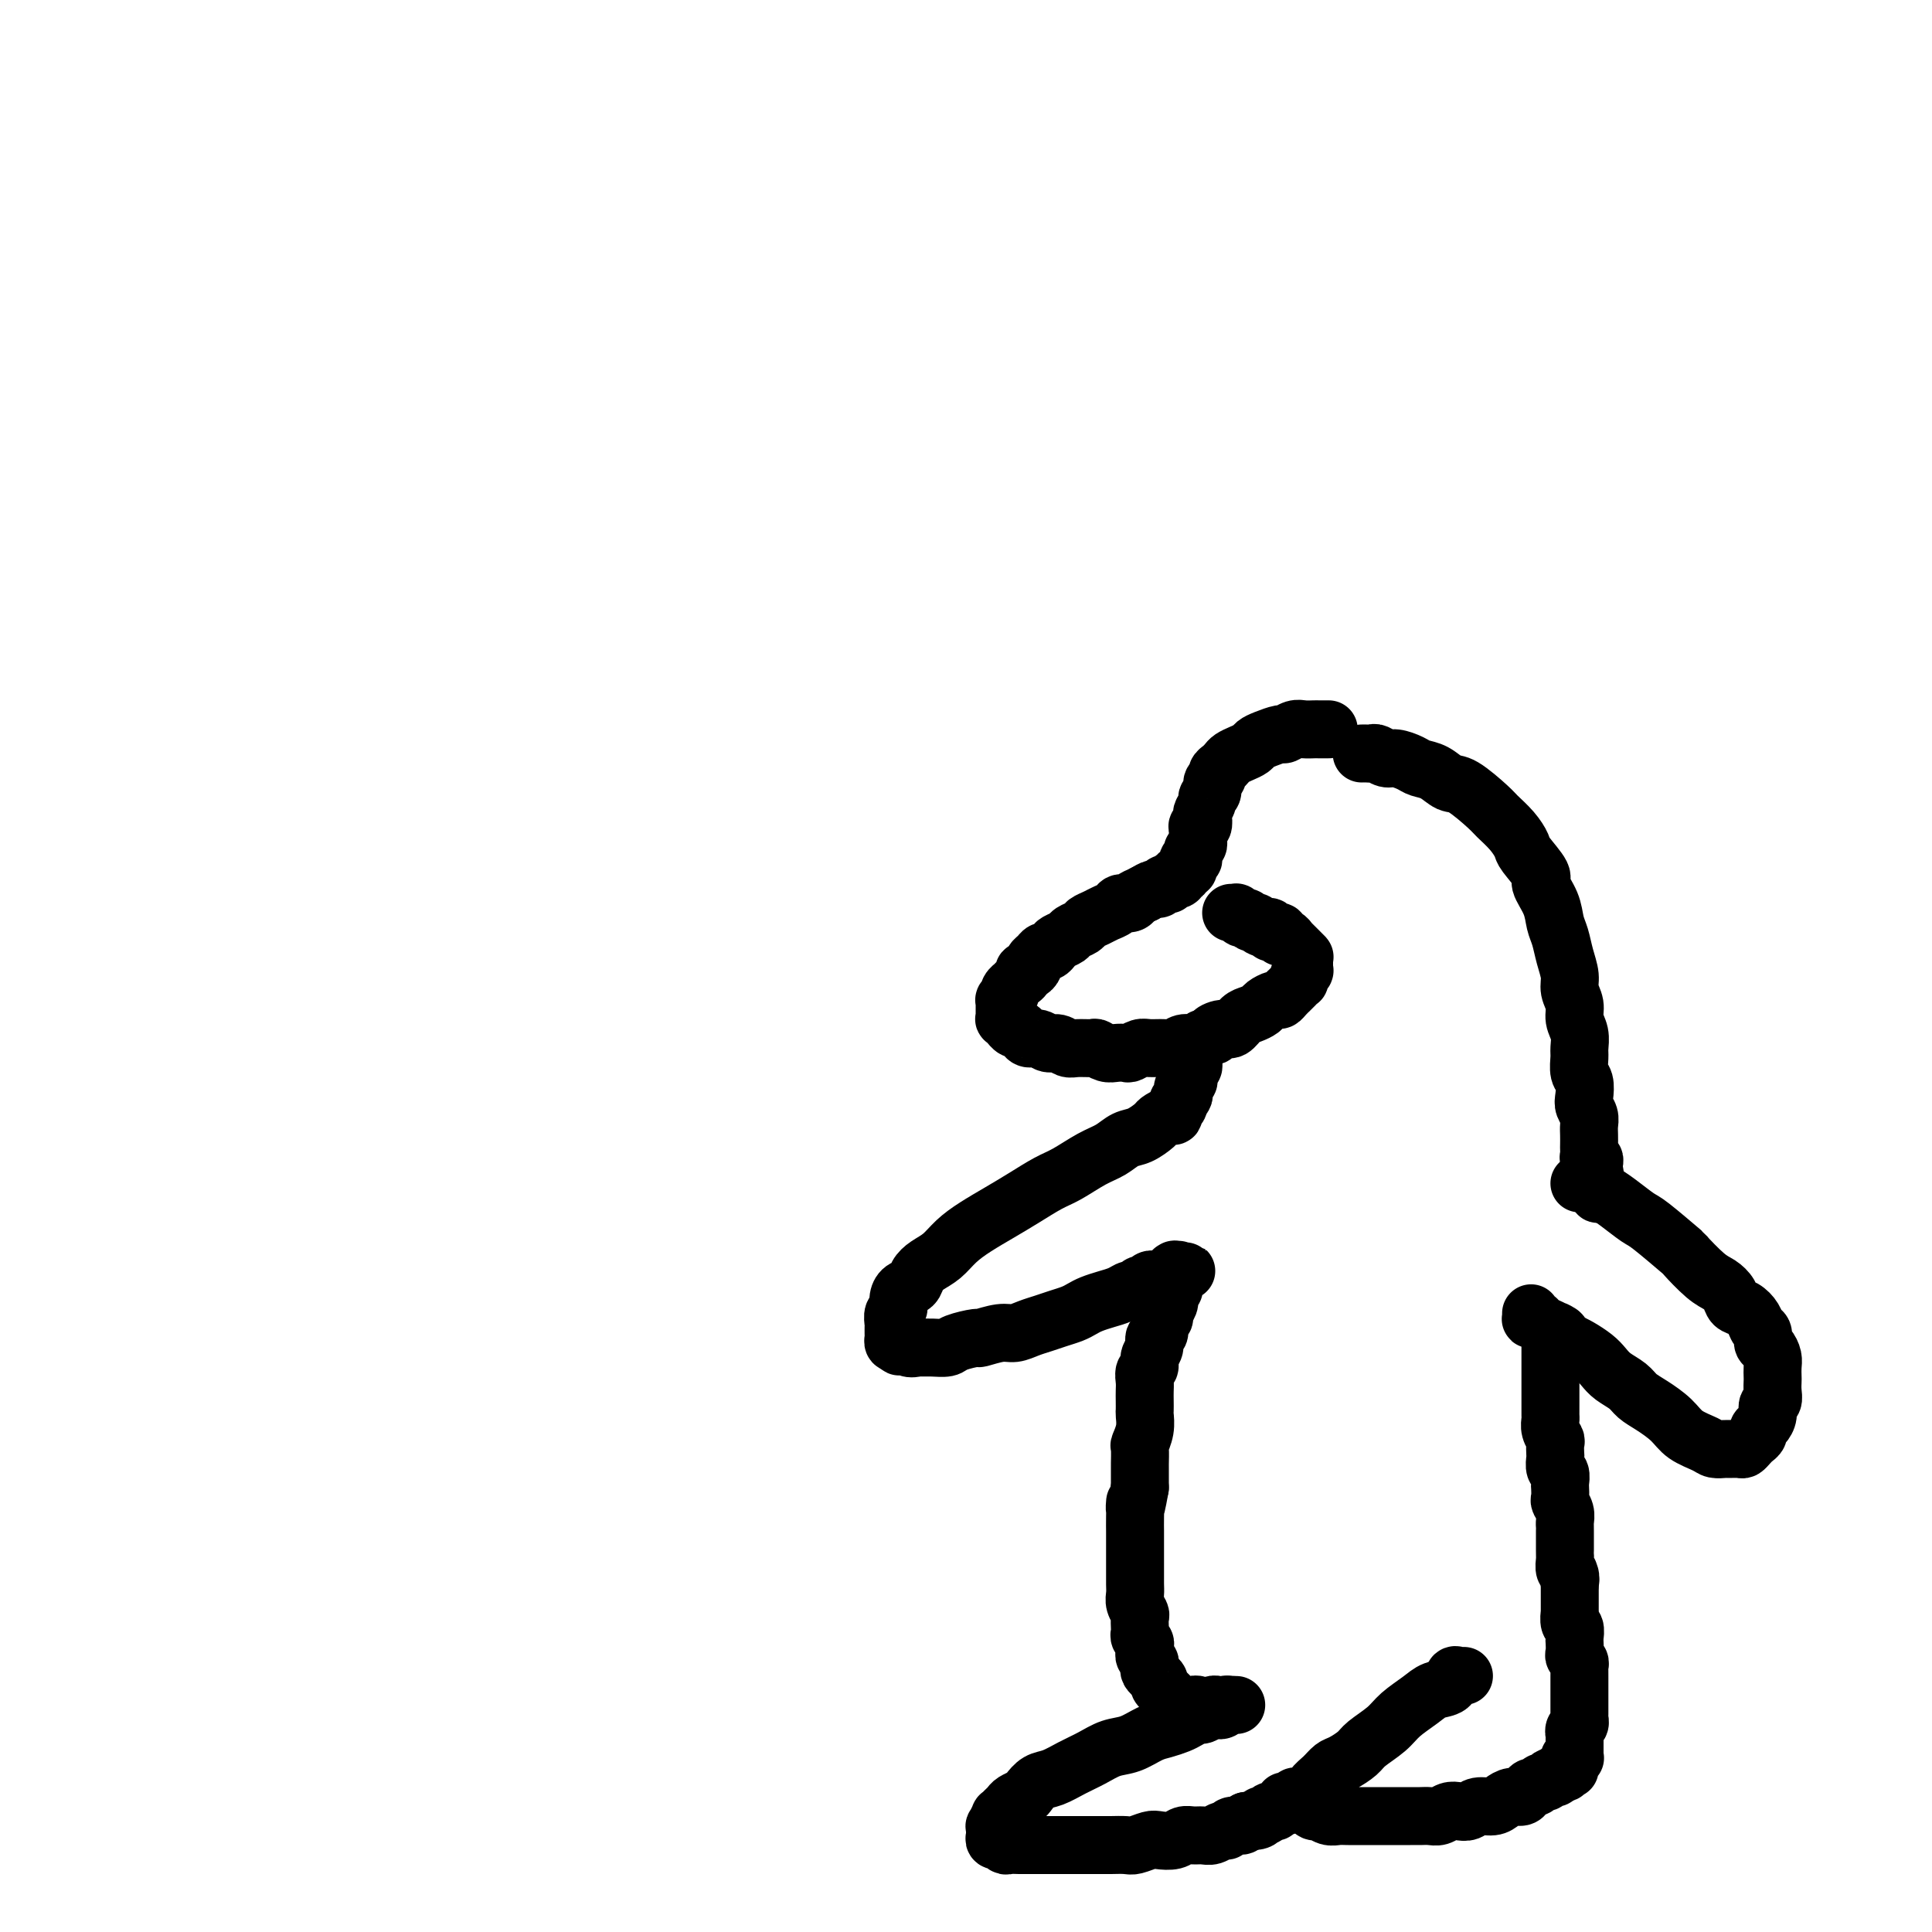
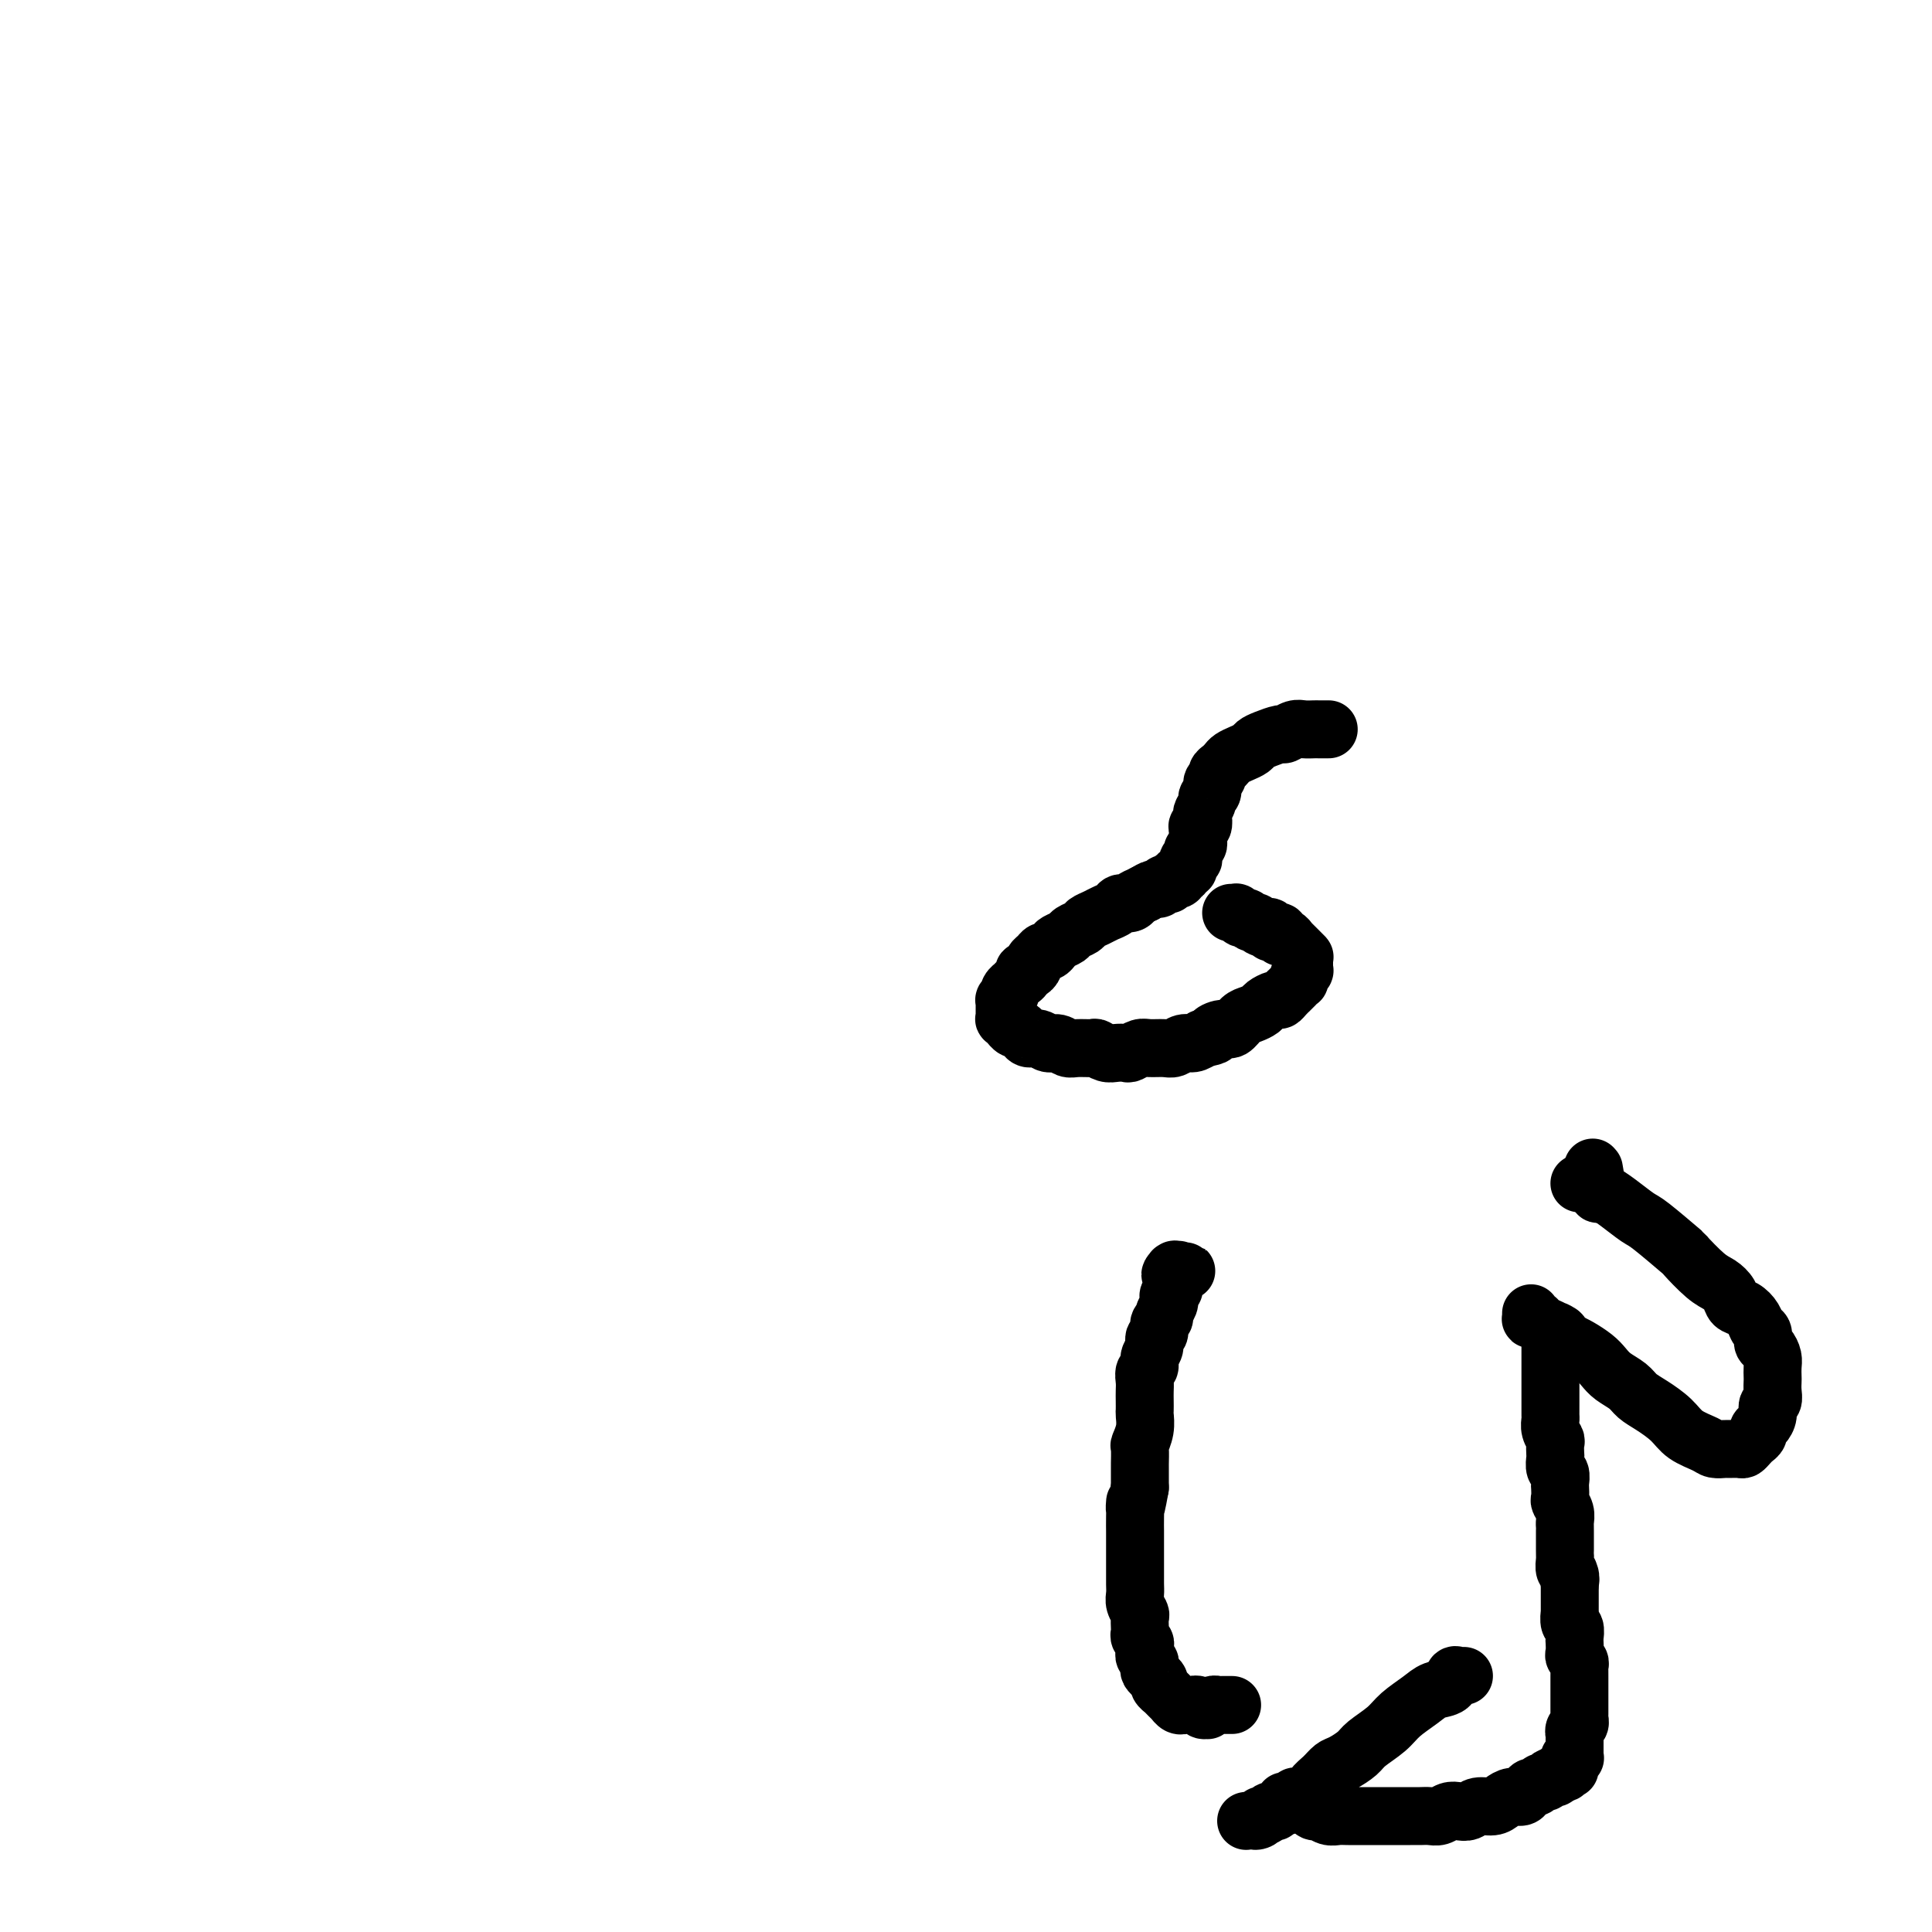
<svg xmlns="http://www.w3.org/2000/svg" viewBox="0 0 400 400" version="1.1">
  <g fill="none" stroke="#000000" stroke-width="12" stroke-linecap="round" stroke-linejoin="round">
    <path d="M275,151c0.088,0.000 0.175,0.000 0,0c-0.175,-0.000 -0.613,-0.001 -1,0c-0.387,0.001 -0.724,0.004 -1,0c-0.276,-0.004 -0.492,-0.016 -1,0c-0.508,0.016 -1.308,0.060 -2,0c-0.692,-0.060 -1.274,-0.223 -2,0c-0.726,0.223 -1.594,0.833 -2,1c-0.406,0.167 -0.349,-0.110 -1,0c-0.651,0.110 -2.009,0.607 -3,1c-0.991,0.393 -1.613,0.683 -2,1c-0.387,0.317 -0.537,0.662 -1,1c-0.463,0.338 -1.238,0.668 -2,1c-0.762,0.332 -1.509,0.667 -2,1c-0.491,0.333 -0.724,0.666 -1,1c-0.276,0.334 -0.595,0.671 -1,1c-0.405,0.329 -0.897,0.652 -1,1c-0.103,0.348 0.184,0.722 0,1c-0.184,0.278 -0.838,0.460 -1,1c-0.162,0.540 0.166,1.439 0,2c-0.166,0.561 -0.828,0.785 -1,1c-0.172,0.215 0.146,0.421 0,1c-0.146,0.579 -0.757,1.530 -1,2c-0.243,0.470 -0.118,0.458 0,1c0.118,0.542 0.229,1.636 0,2c-0.229,0.364 -0.797,-0.004 -1,0c-0.203,0.004 -0.040,0.378 0,1c0.040,0.622 -0.042,1.490 0,2c0.042,0.510 0.208,0.663 0,1c-0.208,0.337 -0.792,0.860 -1,1c-0.208,0.140 -0.042,-0.102 0,0c0.042,0.102 -0.042,0.548 0,1c0.042,0.452 0.208,0.910 0,1c-0.208,0.090 -0.792,-0.187 -1,0c-0.208,0.187 -0.041,0.839 0,1c0.041,0.161 -0.046,-0.168 0,0c0.046,0.168 0.224,0.833 0,1c-0.224,0.167 -0.849,-0.165 -1,0c-0.151,0.165 0.171,0.828 0,1c-0.171,0.172 -0.834,-0.146 -1,0c-0.166,0.146 0.167,0.757 0,1c-0.167,0.243 -0.832,0.116 -1,0c-0.168,-0.116 0.162,-0.223 0,0c-0.162,0.223 -0.816,0.777 -1,1c-0.184,0.223 0.103,0.115 0,0c-0.103,-0.115 -0.595,-0.237 -1,0c-0.405,0.237 -0.725,0.833 -1,1c-0.275,0.167 -0.507,-0.095 -1,0c-0.493,0.095 -1.246,0.548 -2,1" />
    <path d="M237,185c-1.815,0.936 -1.851,0.776 -2,1c-0.149,0.224 -0.410,0.834 -1,1c-0.590,0.166 -1.510,-0.110 -2,0c-0.490,0.110 -0.550,0.607 -1,1c-0.450,0.393 -1.290,0.683 -2,1c-0.710,0.317 -1.288,0.662 -2,1c-0.712,0.338 -1.556,0.668 -2,1c-0.444,0.332 -0.486,0.666 -1,1c-0.514,0.334 -1.500,0.668 -2,1c-0.500,0.332 -0.515,0.663 -1,1c-0.485,0.337 -1.439,0.682 -2,1c-0.561,0.318 -0.729,0.610 -1,1c-0.271,0.390 -0.646,0.878 -1,1c-0.354,0.122 -0.686,-0.121 -1,0c-0.314,0.121 -0.610,0.606 -1,1c-0.390,0.394 -0.874,0.697 -1,1c-0.126,0.303 0.107,0.606 0,1c-0.107,0.394 -0.555,0.880 -1,1c-0.445,0.120 -0.889,-0.126 -1,0c-0.111,0.126 0.110,0.625 0,1c-0.110,0.375 -0.552,0.626 -1,1c-0.448,0.374 -0.904,0.870 -1,1c-0.096,0.130 0.167,-0.105 0,0c-0.167,0.105 -0.763,0.549 -1,1c-0.237,0.451 -0.116,0.910 0,1c0.116,0.090 0.227,-0.187 0,0c-0.227,0.187 -0.793,0.839 -1,1c-0.207,0.161 -0.055,-0.168 0,0c0.055,0.168 0.015,0.834 0,1c-0.015,0.166 -0.004,-0.167 0,0c0.004,0.167 0.001,0.833 0,1c-0.001,0.167 -0.001,-0.167 0,0c0.001,0.167 0.004,0.833 0,1c-0.004,0.167 -0.016,-0.167 0,0c0.016,0.167 0.060,0.833 0,1c-0.060,0.167 -0.223,-0.166 0,0c0.223,0.166 0.834,0.832 1,1c0.166,0.168 -0.111,-0.161 0,0c0.111,0.161 0.610,0.813 1,1c0.390,0.187 0.671,-0.089 1,0c0.329,0.089 0.707,0.545 1,1c0.293,0.455 0.502,0.910 1,1c0.498,0.090 1.287,-0.186 2,0c0.713,0.186 1.351,0.835 2,1c0.649,0.165 1.311,-0.153 2,0c0.689,0.153 1.406,0.777 2,1c0.594,0.223 1.065,0.046 2,0c0.935,-0.046 2.335,0.040 3,0c0.665,-0.040 0.597,-0.206 1,0c0.403,0.206 1.277,0.783 2,1c0.723,0.217 1.295,0.072 2,0c0.705,-0.072 1.544,-0.072 2,0c0.456,0.072 0.531,0.217 1,0c0.469,-0.217 1.333,-0.794 2,-1c0.667,-0.206 1.137,-0.040 2,0c0.863,0.040 2.118,-0.044 3,0c0.882,0.044 1.391,0.218 2,0c0.609,-0.218 1.318,-0.828 2,-1c0.682,-0.172 1.338,0.094 2,0c0.662,-0.094 1.331,-0.547 2,-1" />
    <path d="M249,215c3.451,-0.622 2.079,-0.677 2,-1c-0.079,-0.323 1.135,-0.913 2,-1c0.865,-0.087 1.383,0.328 2,0c0.617,-0.328 1.335,-1.398 2,-2c0.665,-0.602 1.277,-0.735 2,-1c0.723,-0.265 1.555,-0.662 2,-1c0.445,-0.338 0.501,-0.616 1,-1c0.499,-0.384 1.439,-0.872 2,-1c0.561,-0.128 0.743,0.105 1,0c0.257,-0.105 0.590,-0.549 1,-1c0.410,-0.451 0.898,-0.910 1,-1c0.102,-0.090 -0.183,0.187 0,0c0.183,-0.187 0.834,-0.839 1,-1c0.166,-0.161 -0.153,0.168 0,0c0.153,-0.168 0.777,-0.834 1,-1c0.223,-0.166 0.046,0.167 0,0c-0.046,-0.167 0.040,-0.833 0,-1c-0.040,-0.167 -0.207,0.167 0,0c0.207,-0.167 0.788,-0.833 1,-1c0.212,-0.167 0.057,0.165 0,0c-0.057,-0.165 -0.015,-0.828 0,-1c0.015,-0.172 0.004,0.146 0,0c-0.004,-0.146 -0.001,-0.757 0,-1c0.001,-0.243 0.001,-0.117 0,0c-0.001,0.117 -0.004,0.224 0,0c0.004,-0.224 0.015,-0.778 0,-1c-0.015,-0.222 -0.055,-0.111 0,0c0.055,0.111 0.207,0.222 0,0c-0.207,-0.222 -0.772,-0.776 -1,-1c-0.228,-0.224 -0.118,-0.117 0,0c0.118,0.117 0.242,0.243 0,0c-0.242,-0.243 -0.852,-0.854 -1,-1c-0.148,-0.146 0.167,0.172 0,0c-0.167,-0.172 -0.814,-0.834 -1,-1c-0.186,-0.166 0.091,0.166 0,0c-0.091,-0.166 -0.550,-0.828 -1,-1c-0.450,-0.172 -0.890,0.146 -1,0c-0.110,-0.146 0.111,-0.757 0,-1c-0.111,-0.243 -0.554,-0.117 -1,0c-0.446,0.117 -0.894,0.224 -1,0c-0.106,-0.224 0.130,-0.778 0,-1c-0.130,-0.222 -0.626,-0.111 -1,0c-0.374,0.111 -0.626,0.222 -1,0c-0.374,-0.222 -0.870,-0.777 -1,-1c-0.130,-0.223 0.105,-0.112 0,0c-0.105,0.112 -0.549,0.227 -1,0c-0.451,-0.227 -0.910,-0.797 -1,-1c-0.090,-0.203 0.187,-0.040 0,0c-0.187,0.040 -0.838,-0.042 -1,0c-0.162,0.042 0.167,0.207 0,0c-0.167,-0.207 -0.829,-0.788 -1,-1c-0.171,-0.212 0.150,-0.057 0,0c-0.150,0.057 -0.772,0.015 -1,0c-0.228,-0.015 -0.061,-0.004 0,0c0.061,0.004 0.016,0.001 0,0c-0.016,-0.001 -0.005,-0.000 0,0c0.005,0.000 0.002,0.000 0,0" />
-     <path d="M282,156c0.023,-0.001 0.047,-0.001 0,0c-0.047,0.001 -0.164,0.004 0,0c0.164,-0.004 0.609,-0.016 1,0c0.391,0.016 0.728,0.060 1,0c0.272,-0.060 0.481,-0.223 1,0c0.519,0.223 1.349,0.832 2,1c0.651,0.168 1.122,-0.105 2,0c0.878,0.105 2.161,0.589 3,1c0.839,0.411 1.233,0.751 2,1c0.767,0.249 1.905,0.408 3,1c1.095,0.592 2.145,1.617 3,2c0.855,0.383 1.515,0.123 3,1c1.485,0.877 3.796,2.890 5,4c1.204,1.110 1.301,1.316 2,2c0.699,0.684 2.000,1.844 3,3c1.000,1.156 1.700,2.307 2,3c0.300,0.693 0.199,0.927 1,2c0.801,1.073 2.505,2.986 3,4c0.495,1.014 -0.218,1.131 0,2c0.218,0.869 1.369,2.490 2,4c0.631,1.510 0.742,2.907 1,4c0.258,1.093 0.662,1.881 1,3c0.338,1.119 0.611,2.568 1,4c0.389,1.432 0.893,2.848 1,4c0.107,1.152 -0.182,2.042 0,3c0.182,0.958 0.834,1.985 1,3c0.166,1.015 -0.153,2.019 0,3c0.153,0.981 0.777,1.938 1,3c0.223,1.062 0.046,2.228 0,3c-0.046,0.772 0.039,1.151 0,2c-0.039,0.849 -0.203,2.167 0,3c0.203,0.833 0.772,1.182 1,2c0.228,0.818 0.114,2.106 0,3c-0.114,0.894 -0.227,1.395 0,2c0.227,0.605 0.793,1.314 1,2c0.207,0.686 0.056,1.349 0,2c-0.056,0.651 -0.016,1.289 0,2c0.016,0.711 0.008,1.496 0,2c-0.008,0.504 -0.016,0.726 0,1c0.016,0.274 0.057,0.599 0,1c-0.057,0.401 -0.211,0.878 0,1c0.211,0.122 0.789,-0.112 1,0c0.211,0.112 0.057,0.569 0,1c-0.057,0.431 -0.016,0.838 0,1c0.016,0.162 0.008,0.081 0,0" />
    <path d="M330,242c1.702,9.680 0.456,3.379 0,1c-0.456,-2.379 -0.122,-0.834 0,0c0.122,0.834 0.033,0.959 0,1c-0.033,0.041 -0.009,-0.003 0,0c0.009,0.003 0.002,0.053 0,0c-0.002,-0.053 -0.001,-0.210 0,0c0.001,0.210 0.000,0.788 0,1c-0.000,0.212 -0.000,0.057 0,0c0.000,-0.057 0.000,-0.015 0,0c-0.000,0.015 -0.000,0.004 0,0c0.000,-0.004 0.000,-0.001 0,0c-0.000,0.001 -0.000,0.001 0,0" />
    <path d="M327,245c0.471,0.025 0.943,0.050 1,0c0.057,-0.050 -0.300,-0.174 0,0c0.300,0.174 1.259,0.648 2,1c0.741,0.352 1.265,0.582 2,1c0.735,0.418 1.682,1.022 3,2c1.318,0.978 3.007,2.328 4,3c0.993,0.672 1.291,0.666 3,2c1.709,1.334 4.829,4.009 6,5c1.171,0.991 0.393,0.297 1,1c0.607,0.703 2.599,2.804 4,4c1.401,1.196 2.210,1.489 3,2c0.790,0.511 1.559,1.240 2,2c0.441,0.760 0.553,1.550 1,2c0.447,0.450 1.229,0.558 2,1c0.771,0.442 1.530,1.217 2,2c0.470,0.783 0.652,1.575 1,2c0.348,0.425 0.864,0.484 1,1c0.136,0.516 -0.107,1.490 0,2c0.107,0.510 0.565,0.556 1,1c0.435,0.444 0.848,1.288 1,2c0.152,0.712 0.042,1.294 0,2c-0.042,0.706 -0.015,1.536 0,2c0.015,0.464 0.019,0.561 0,1c-0.019,0.439 -0.060,1.221 0,2c0.060,0.779 0.222,1.557 0,2c-0.222,0.443 -0.829,0.553 -1,1c-0.171,0.447 0.095,1.233 0,2c-0.095,0.767 -0.550,1.515 -1,2c-0.450,0.485 -0.894,0.708 -1,1c-0.106,0.292 0.127,0.653 0,1c-0.127,0.347 -0.616,0.682 -1,1c-0.384,0.318 -0.665,0.621 -1,1c-0.335,0.379 -0.723,0.834 -1,1c-0.277,0.166 -0.442,0.042 -1,0c-0.558,-0.042 -1.507,-0.002 -2,0c-0.493,0.002 -0.529,-0.032 -1,0c-0.471,0.032 -1.379,0.132 -2,0c-0.621,-0.132 -0.957,-0.497 -2,-1c-1.043,-0.503 -2.792,-1.146 -4,-2c-1.208,-0.854 -1.874,-1.919 -3,-3c-1.126,-1.081 -2.710,-2.176 -4,-3c-1.290,-0.824 -2.284,-1.375 -3,-2c-0.716,-0.625 -1.154,-1.323 -2,-2c-0.846,-0.677 -2.100,-1.333 -3,-2c-0.900,-0.667 -1.448,-1.344 -2,-2c-0.552,-0.656 -1.110,-1.292 -2,-2c-0.890,-0.708 -2.111,-1.488 -3,-2c-0.889,-0.512 -1.444,-0.756 -2,-1" />
    <path d="M325,278c-5.002,-3.808 -2.507,-2.327 -2,-2c0.507,0.327 -0.974,-0.500 -2,-1c-1.026,-0.500 -1.595,-0.674 -2,-1c-0.405,-0.326 -0.644,-0.805 -1,-1c-0.356,-0.195 -0.827,-0.105 -1,0c-0.173,0.105 -0.046,0.224 0,0c0.046,-0.224 0.012,-0.791 0,-1c-0.012,-0.209 -0.004,-0.060 0,0c0.004,0.060 0.002,0.030 0,0" />
-     <path d="M247,216c-0.000,0.447 -0.000,0.893 0,1c0.000,0.107 0.001,-0.126 0,0c-0.001,0.126 -0.004,0.611 0,1c0.004,0.389 0.015,0.682 0,1c-0.015,0.318 -0.056,0.663 0,1c0.056,0.337 0.207,0.668 0,1c-0.207,0.332 -0.774,0.666 -1,1c-0.226,0.334 -0.112,0.666 0,1c0.112,0.334 0.223,0.668 0,1c-0.223,0.332 -0.778,0.663 -1,1c-0.222,0.337 -0.111,0.682 0,1c0.111,0.318 0.222,0.611 0,1c-0.222,0.389 -0.778,0.874 -1,1c-0.222,0.126 -0.112,-0.106 0,0c0.112,0.106 0.224,0.549 0,1c-0.224,0.451 -0.785,0.909 -1,1c-0.215,0.091 -0.083,-0.184 0,0c0.083,0.184 0.119,0.827 0,1c-0.119,0.173 -0.391,-0.123 -1,0c-0.609,0.123 -1.555,0.666 -2,1c-0.445,0.334 -0.389,0.458 -1,1c-0.611,0.542 -1.889,1.500 -3,2c-1.111,0.500 -2.056,0.542 -3,1c-0.944,0.458 -1.886,1.333 -3,2c-1.114,0.667 -2.401,1.126 -4,2c-1.599,0.874 -3.512,2.162 -5,3c-1.488,0.838 -2.551,1.224 -4,2c-1.449,0.776 -3.283,1.941 -5,3c-1.717,1.059 -3.317,2.013 -5,3c-1.683,0.987 -3.449,2.007 -5,3c-1.551,0.993 -2.887,1.958 -4,3c-1.113,1.042 -2.003,2.162 -3,3c-0.997,0.838 -2.099,1.393 -3,2c-0.901,0.607 -1.599,1.266 -2,2c-0.401,0.734 -0.503,1.544 -1,2c-0.497,0.456 -1.387,0.560 -2,1c-0.613,0.440 -0.949,1.218 -1,2c-0.051,0.782 0.182,1.568 0,2c-0.182,0.432 -0.781,0.511 -1,1c-0.219,0.489 -0.058,1.388 0,2c0.058,0.612 0.015,0.938 0,1c-0.015,0.062 -0.001,-0.141 0,0c0.001,0.141 -0.010,0.625 0,1c0.010,0.375 0.041,0.639 0,1c-0.041,0.361 -0.155,0.817 0,1c0.155,0.183 0.577,0.091 1,0" />
-     <path d="M186,278c0.041,1.641 0.643,0.243 1,0c0.357,-0.243 0.470,0.668 1,1c0.530,0.332 1.476,0.086 2,0c0.524,-0.086 0.625,-0.013 1,0c0.375,0.013 1.025,-0.034 2,0c0.975,0.034 2.274,0.149 3,0c0.726,-0.149 0.879,-0.561 2,-1c1.121,-0.439 3.209,-0.905 4,-1c0.791,-0.095 0.284,0.182 1,0c0.716,-0.182 2.656,-0.822 4,-1c1.344,-0.178 2.093,0.107 3,0c0.907,-0.107 1.972,-0.606 3,-1c1.028,-0.394 2.018,-0.683 3,-1c0.982,-0.317 1.957,-0.662 3,-1c1.043,-0.338 2.156,-0.668 3,-1c0.844,-0.332 1.420,-0.668 2,-1c0.580,-0.332 1.164,-0.662 2,-1c0.836,-0.338 1.926,-0.683 3,-1c1.074,-0.317 2.133,-0.606 3,-1c0.867,-0.394 1.541,-0.894 2,-1c0.459,-0.106 0.701,0.182 1,0c0.299,-0.182 0.653,-0.833 1,-1c0.347,-0.167 0.685,0.151 1,0c0.315,-0.151 0.606,-0.773 1,-1c0.394,-0.227 0.890,-0.061 1,0c0.110,0.061 -0.168,0.016 0,0c0.168,-0.016 0.781,-0.004 1,0c0.219,0.004 0.045,0.001 0,0c-0.045,-0.001 0.041,-0.000 0,0c-0.041,0.000 -0.207,0.000 0,0c0.207,-0.000 0.788,-0.000 1,0c0.212,0.000 0.056,0.000 0,0c-0.056,-0.000 -0.011,-0.000 0,0c0.011,0.000 -0.011,-0.000 0,0c0.011,0.000 0.056,0.000 0,0c-0.056,-0.000 -0.211,-0.000 0,0c0.211,0.000 0.789,0.000 1,0c0.211,-0.000 0.057,-0.000 0,0c-0.057,0.000 -0.015,0.001 0,0c0.015,-0.001 0.004,-0.004 0,0c-0.004,0.004 -0.001,0.015 0,0c0.001,-0.015 0.000,-0.057 0,0c-0.000,0.057 -0.000,0.211 0,0c0.000,-0.211 0.000,-0.789 0,-1c-0.000,-0.211 -0.000,-0.057 0,0c0.000,0.057 0.000,0.015 0,0c-0.000,-0.015 -0.000,-0.004 0,0c0.000,0.004 0.000,0.001 0,0c-0.000,-0.001 -0.001,-0.000 0,0c0.001,0.000 0.004,0.000 0,0c-0.004,-0.000 -0.015,-0.000 0,0c0.015,0.000 0.057,0.000 0,0c-0.057,-0.000 -0.211,-0.000 0,0c0.211,0.000 0.788,0.000 1,0c0.212,-0.000 0.061,-0.000 0,0c-0.061,0.000 -0.030,0.000 0,0" />
    <path d="M243,264c5.105,-1.796 1.368,-0.285 0,0c-1.368,0.285 -0.367,-0.656 0,-1c0.367,-0.344 0.099,-0.092 0,0c-0.099,0.092 -0.027,0.025 0,0c0.027,-0.025 0.011,-0.007 0,0c-0.011,0.007 -0.017,0.002 0,0c0.017,-0.002 0.057,-0.002 0,0c-0.057,0.002 -0.212,0.004 0,0c0.212,-0.004 0.790,-0.015 1,0c0.210,0.015 0.053,0.057 0,0c-0.053,-0.057 0.000,-0.211 0,0c-0.000,0.211 -0.053,0.788 0,1c0.053,0.212 0.210,0.061 0,0c-0.210,-0.061 -0.788,-0.030 -1,0c-0.212,0.030 -0.057,0.060 0,0c0.057,-0.060 0.015,-0.208 0,0c-0.015,0.208 -0.004,0.773 0,1c0.004,0.227 0.002,0.116 0,0c-0.002,-0.116 -0.004,-0.239 0,0c0.004,0.239 0.015,0.838 0,1c-0.015,0.162 -0.057,-0.115 0,0c0.057,0.115 0.213,0.621 0,1c-0.213,0.379 -0.793,0.630 -1,1c-0.207,0.370 -0.040,0.859 0,1c0.040,0.141 -0.046,-0.065 0,0c0.046,0.065 0.224,0.403 0,1c-0.224,0.597 -0.849,1.455 -1,2c-0.151,0.545 0.171,0.779 0,1c-0.171,0.221 -0.834,0.429 -1,1c-0.166,0.571 0.167,1.505 0,2c-0.167,0.495 -0.833,0.552 -1,1c-0.167,0.448 0.166,1.289 0,2c-0.166,0.711 -0.829,1.293 -1,2c-0.171,0.707 0.150,1.540 0,2c-0.150,0.460 -0.772,0.547 -1,1c-0.228,0.453 -0.061,1.272 0,2c0.061,0.728 0.017,1.366 0,2c-0.017,0.634 -0.008,1.263 0,2c0.008,0.737 0.016,1.582 0,2c-0.016,0.418 -0.057,0.410 0,1c0.057,0.590 0.211,1.777 0,3c-0.211,1.223 -0.789,2.482 -1,3c-0.211,0.518 -0.057,0.293 0,1c0.057,0.707 0.015,2.344 0,3c-0.015,0.656 -0.004,0.330 0,1c0.004,0.670 0.002,2.335 0,4" />
    <path d="M236,308c-1.309,7.347 -1.083,3.716 -1,3c0.083,-0.716 0.022,1.485 0,3c-0.022,1.515 -0.006,2.345 0,3c0.006,0.655 0.002,1.134 0,2c-0.002,0.866 -0.000,2.119 0,3c0.000,0.881 -0.001,1.391 0,2c0.001,0.609 0.004,1.319 0,2c-0.004,0.681 -0.015,1.333 0,2c0.015,0.667 0.057,1.348 0,2c-0.057,0.652 -0.211,1.274 0,2c0.211,0.726 0.788,1.557 1,2c0.212,0.443 0.061,0.500 0,1c-0.061,0.500 -0.030,1.443 0,2c0.030,0.557 0.061,0.726 0,1c-0.061,0.274 -0.213,0.651 0,1c0.213,0.349 0.793,0.671 1,1c0.207,0.329 0.042,0.666 0,1c-0.042,0.334 0.041,0.667 0,1c-0.041,0.333 -0.204,0.667 0,1c0.204,0.333 0.777,0.667 1,1c0.223,0.333 0.097,0.666 0,1c-0.097,0.334 -0.166,0.668 0,1c0.166,0.332 0.565,0.663 1,1c0.435,0.337 0.904,0.682 1,1c0.096,0.318 -0.180,0.611 0,1c0.180,0.389 0.818,0.874 1,1c0.182,0.126 -0.092,-0.106 0,0c0.092,0.106 0.550,0.550 1,1c0.450,0.450 0.890,0.905 1,1c0.110,0.095 -0.111,-0.171 0,0c0.111,0.171 0.556,0.778 1,1c0.444,0.222 0.889,0.060 1,0c0.111,-0.060 -0.111,-0.017 0,0c0.111,0.017 0.554,0.008 1,0c0.446,-0.008 0.894,-0.017 1,0c0.106,0.017 -0.130,0.058 0,0c0.130,-0.058 0.626,-0.215 1,0c0.374,0.215 0.626,0.804 1,1c0.374,0.196 0.870,-0.000 1,0c0.130,0.000 -0.105,0.196 0,0c0.105,-0.196 0.549,-0.785 1,-1c0.451,-0.215 0.909,-0.058 1,0c0.091,0.058 -0.186,0.015 0,0c0.186,-0.015 0.835,-0.004 1,0c0.165,0.004 -0.153,0.001 0,0c0.153,-0.001 0.777,-0.000 1,0c0.223,0.000 0.046,0.000 0,0c-0.046,-0.000 0.040,-0.000 0,0c-0.040,0.000 -0.207,0.000 0,0c0.207,-0.000 0.788,-0.000 1,0c0.212,0.000 0.057,0.000 0,0c-0.057,-0.000 -0.015,-0.000 0,0c0.015,0.000 0.004,0.000 0,0c-0.004,-0.000 -0.001,-0.000 0,0c0.001,0.000 0.000,0.000 0,0c-0.000,-0.000 -0.000,-0.000 0,0" />
-     <path d="M255,353c1.762,0.001 0.665,0.004 0,0c-0.665,-0.004 -0.900,-0.015 -1,0c-0.100,0.015 -0.065,0.057 0,0c0.065,-0.057 0.159,-0.212 0,0c-0.159,0.212 -0.571,0.793 -1,1c-0.429,0.207 -0.873,0.041 -1,0c-0.127,-0.041 0.065,0.045 0,0c-0.065,-0.045 -0.387,-0.219 -1,0c-0.613,0.219 -1.518,0.833 -2,1c-0.482,0.167 -0.540,-0.111 -1,0c-0.460,0.111 -1.322,0.611 -2,1c-0.678,0.389 -1.170,0.667 -2,1c-0.830,0.333 -1.996,0.722 -3,1c-1.004,0.278 -1.846,0.444 -3,1c-1.154,0.556 -2.619,1.501 -4,2c-1.381,0.499 -2.677,0.552 -4,1c-1.323,0.448 -2.673,1.290 -4,2c-1.327,0.710 -2.631,1.290 -4,2c-1.369,0.710 -2.804,1.552 -4,2c-1.196,0.448 -2.152,0.501 -3,1c-0.848,0.499 -1.589,1.443 -2,2c-0.411,0.557 -0.492,0.728 -1,1c-0.508,0.272 -1.441,0.645 -2,1c-0.559,0.355 -0.742,0.691 -1,1c-0.258,0.309 -0.591,0.589 -1,1c-0.409,0.411 -0.894,0.951 -1,1c-0.106,0.049 0.168,-0.394 0,0c-0.168,0.394 -0.777,1.625 -1,2c-0.223,0.375 -0.061,-0.106 0,0c0.061,0.106 0.020,0.799 0,1c-0.020,0.201 -0.020,-0.091 0,0c0.020,0.091 0.061,0.564 0,1c-0.061,0.436 -0.225,0.835 0,1c0.225,0.165 0.838,0.097 1,0c0.162,-0.097 -0.128,-0.222 0,0c0.128,0.222 0.675,0.792 1,1c0.325,0.208 0.429,0.056 1,0c0.571,-0.056 1.608,-0.015 2,0c0.392,0.015 0.138,0.004 1,0c0.862,-0.004 2.839,-0.001 4,0c1.161,0.001 1.504,0.000 2,0c0.496,-0.000 1.143,-0.000 2,0c0.857,0.000 1.924,-0.000 3,0c1.076,0.000 2.160,0.001 3,0c0.840,-0.001 1.436,-0.004 2,0c0.564,0.004 1.094,0.015 2,0c0.906,-0.015 2.186,-0.056 3,0c0.814,0.056 1.163,0.207 2,0c0.837,-0.207 2.164,-0.773 3,-1c0.836,-0.227 1.183,-0.114 2,0c0.817,0.114 2.106,0.228 3,0c0.894,-0.228 1.395,-0.797 2,-1c0.605,-0.203 1.314,-0.039 2,0c0.686,0.039 1.349,-0.046 2,0c0.651,0.046 1.291,0.223 2,0c0.709,-0.223 1.485,-0.847 2,-1c0.515,-0.153 0.767,0.165 1,0c0.233,-0.165 0.447,-0.814 1,-1c0.553,-0.186 1.444,0.090 2,0c0.556,-0.090 0.778,-0.545 1,-1" />
    <path d="M258,377c4.257,-0.714 2.399,0.001 2,0c-0.399,-0.001 0.663,-0.718 1,-1c0.337,-0.282 -0.049,-0.128 0,0c0.049,0.128 0.534,0.232 1,0c0.466,-0.232 0.913,-0.798 1,-1c0.087,-0.202 -0.187,-0.040 0,0c0.187,0.040 0.834,-0.042 1,0c0.166,0.042 -0.148,0.208 0,0c0.148,-0.208 0.758,-0.792 1,-1c0.242,-0.208 0.116,-0.042 0,0c-0.116,0.042 -0.224,-0.041 0,0c0.224,0.041 0.778,0.207 1,0c0.222,-0.207 0.111,-0.788 0,-1c-0.111,-0.212 -0.222,-0.057 0,0c0.222,0.057 0.777,0.015 1,0c0.223,-0.015 0.112,-0.003 0,0c-0.112,0.003 -0.227,-0.003 0,0c0.227,0.003 0.797,0.015 1,0c0.203,-0.015 0.040,-0.057 0,0c-0.040,0.057 0.042,0.211 0,0c-0.042,-0.211 -0.207,-0.789 0,-1c0.207,-0.211 0.788,-0.057 1,0c0.212,0.057 0.057,0.015 0,0c-0.057,-0.015 -0.015,-0.004 0,0c0.015,0.004 0.004,0.001 0,0c-0.004,-0.001 -0.001,-0.000 0,0c0.001,0.000 0.000,0.000 0,0c-0.000,-0.000 -0.000,-0.000 0,0c0.000,0.000 -0.000,0.000 0,0c0.000,-0.000 0.000,-0.000 0,0c-0.000,0.000 -0.001,0.000 0,0c0.001,-0.000 0.004,-0.000 0,0c-0.004,0.000 -0.015,0.000 0,0c0.015,-0.000 0.057,-0.000 0,0c-0.057,0.000 -0.211,0.000 0,0c0.211,-0.000 0.789,-0.000 1,0c0.211,0.000 0.057,0.000 0,0c-0.057,-0.000 -0.016,-0.000 0,0c0.016,0.000 0.008,0.000 0,0" />
    <path d="M303,347c0.086,-0.015 0.171,-0.030 0,0c-0.171,0.030 -0.600,0.104 -1,0c-0.400,-0.104 -0.772,-0.387 -1,0c-0.228,0.387 -0.314,1.443 -1,2c-0.686,0.557 -1.973,0.614 -3,1c-1.027,0.386 -1.793,1.100 -3,2c-1.207,0.900 -2.855,1.985 -4,3c-1.145,1.015 -1.787,1.959 -3,3c-1.213,1.041 -2.996,2.180 -4,3c-1.004,0.820 -1.230,1.322 -2,2c-0.770,0.678 -2.086,1.530 -3,2c-0.914,0.470 -1.426,0.556 -2,1c-0.574,0.444 -1.211,1.246 -2,2c-0.789,0.754 -1.732,1.460 -2,2c-0.268,0.540 0.137,0.914 0,1c-0.137,0.086 -0.817,-0.117 -1,0c-0.183,0.117 0.132,0.552 0,1c-0.132,0.448 -0.712,0.909 -1,1c-0.288,0.091 -0.285,-0.187 0,0c0.285,0.187 0.853,0.838 1,1c0.147,0.162 -0.126,-0.167 0,0c0.126,0.167 0.652,0.829 1,1c0.348,0.171 0.520,-0.150 1,0c0.480,0.150 1.268,0.772 2,1c0.732,0.228 1.407,0.061 2,0c0.593,-0.061 1.103,-0.016 2,0c0.897,0.016 2.181,0.004 3,0c0.819,-0.004 1.174,-0.001 2,0c0.826,0.001 2.122,0.000 3,0c0.878,-0.000 1.337,-0.000 2,0c0.663,0.000 1.528,0.001 2,0c0.472,-0.001 0.549,-0.004 1,0c0.451,0.004 1.275,0.015 2,0c0.725,-0.015 1.349,-0.055 2,0c0.651,0.055 1.328,0.207 2,0c0.672,-0.207 1.338,-0.773 2,-1c0.662,-0.227 1.318,-0.116 2,0c0.682,0.116 1.390,0.237 2,0c0.610,-0.237 1.123,-0.833 2,-1c0.877,-0.167 2.119,0.096 3,0c0.881,-0.096 1.402,-0.552 2,-1c0.598,-0.448 1.273,-0.890 2,-1c0.727,-0.110 1.504,0.110 2,0c0.496,-0.110 0.710,-0.550 1,-1c0.290,-0.450 0.656,-0.909 1,-1c0.344,-0.091 0.665,0.186 1,0c0.335,-0.186 0.682,-0.835 1,-1c0.318,-0.165 0.606,0.153 1,0c0.394,-0.153 0.893,-0.776 1,-1c0.107,-0.224 -0.177,-0.050 0,0c0.177,0.050 0.817,-0.025 1,0c0.183,0.025 -0.091,0.150 0,0c0.091,-0.150 0.545,-0.575 1,-1" />
    <path d="M323,367c3.884,-1.388 1.093,-0.358 0,0c-1.093,0.358 -0.489,0.043 0,0c0.489,-0.043 0.863,0.185 1,0c0.137,-0.185 0.037,-0.781 0,-1c-0.037,-0.219 -0.011,-0.059 0,0c0.011,0.059 0.007,0.017 0,0c-0.007,-0.017 -0.016,-0.008 0,0c0.016,0.008 0.057,0.016 0,0c-0.057,-0.016 -0.211,-0.056 0,0c0.211,0.056 0.789,0.207 1,0c0.211,-0.207 0.057,-0.774 0,-1c-0.057,-0.226 -0.016,-0.113 0,0c0.016,0.113 0.008,0.227 0,0c-0.008,-0.227 -0.016,-0.793 0,-1c0.016,-0.207 0.057,-0.054 0,0c-0.057,0.054 -0.211,0.011 0,0c0.211,-0.011 0.789,0.011 1,0c0.211,-0.011 0.057,-0.054 0,0c-0.057,0.054 -0.015,0.207 0,0c0.015,-0.207 0.004,-0.774 0,-1c-0.004,-0.226 -0.001,-0.112 0,0c0.001,0.112 0.000,0.223 0,0c-0.000,-0.223 -0.000,-0.778 0,-1c0.000,-0.222 0.000,-0.111 0,0c-0.000,0.111 -0.000,0.222 0,0c0.000,-0.222 0.000,-0.776 0,-1c-0.000,-0.224 -0.000,-0.116 0,0c0.000,0.116 0.000,0.242 0,0c-0.000,-0.242 -0.001,-0.853 0,-1c0.001,-0.147 0.004,0.168 0,0c-0.004,-0.168 -0.015,-0.820 0,-1c0.015,-0.180 0.057,0.110 0,0c-0.057,-0.110 -0.211,-0.621 0,-1c0.211,-0.379 0.789,-0.626 1,-1c0.211,-0.374 0.057,-0.874 0,-1c-0.057,-0.126 -0.015,0.121 0,0c0.015,-0.121 0.004,-0.609 0,-1c-0.004,-0.391 -0.001,-0.683 0,-1c0.001,-0.317 0.000,-0.659 0,-1c-0.000,-0.341 -0.000,-0.683 0,-1c0.000,-0.317 0.000,-0.610 0,-1c-0.000,-0.390 -0.000,-0.878 0,-1c0.000,-0.122 0.000,0.122 0,0c-0.000,-0.122 -0.000,-0.610 0,-1c0.000,-0.390 0.001,-0.682 0,-1c-0.001,-0.318 -0.004,-0.663 0,-1c0.004,-0.337 0.015,-0.667 0,-1c-0.015,-0.333 -0.057,-0.671 0,-1c0.057,-0.329 0.211,-0.650 0,-1c-0.211,-0.350 -0.788,-0.728 -1,-1c-0.212,-0.272 -0.061,-0.439 0,-1c0.061,-0.561 0.030,-1.518 0,-2c-0.030,-0.482 -0.061,-0.490 0,-1c0.061,-0.510 0.212,-1.520 0,-2c-0.212,-0.480 -0.789,-0.428 -1,-1c-0.211,-0.572 -0.057,-1.766 0,-2c0.057,-0.234 0.015,0.494 0,0c-0.015,-0.494 -0.004,-2.210 0,-3c0.004,-0.790 0.001,-0.654 0,-1c-0.001,-0.346 -0.001,-1.173 0,-2" />
    <path d="M325,328c-0.326,-4.506 -0.140,-1.771 0,-1c0.140,0.771 0.234,-0.422 0,-1c-0.234,-0.578 -0.795,-0.541 -1,-1c-0.205,-0.459 -0.055,-1.413 0,-2c0.055,-0.587 0.015,-0.805 0,-1c-0.015,-0.195 -0.004,-0.367 0,-1c0.004,-0.633 0.001,-1.727 0,-2c-0.001,-0.273 0.001,0.275 0,0c-0.001,-0.275 -0.004,-1.373 0,-2c0.004,-0.627 0.015,-0.783 0,-1c-0.015,-0.217 -0.057,-0.496 0,-1c0.057,-0.504 0.211,-1.233 0,-2c-0.211,-0.767 -0.788,-1.572 -1,-2c-0.212,-0.428 -0.061,-0.481 0,-1c0.061,-0.519 0.030,-1.505 0,-2c-0.030,-0.495 -0.061,-0.499 0,-1c0.061,-0.501 0.212,-1.500 0,-2c-0.212,-0.500 -0.788,-0.500 -1,-1c-0.212,-0.500 -0.061,-1.499 0,-2c0.061,-0.501 0.030,-0.506 0,-1c-0.030,-0.494 -0.061,-1.479 0,-2c0.061,-0.521 0.212,-0.577 0,-1c-0.212,-0.423 -0.789,-1.211 -1,-2c-0.211,-0.789 -0.057,-1.577 0,-2c0.057,-0.423 0.015,-0.479 0,-1c-0.015,-0.521 -0.004,-1.505 0,-2c0.004,-0.495 0.001,-0.500 0,-1c-0.001,-0.500 -0.000,-1.496 0,-2c0.000,-0.504 0.000,-0.515 0,-1c-0.000,-0.485 -0.000,-1.444 0,-2c0.000,-0.556 0.000,-0.708 0,-1c-0.000,-0.292 -0.000,-0.723 0,-1c0.000,-0.277 0.000,-0.399 0,-1c-0.000,-0.601 -0.000,-1.681 0,-2c0.000,-0.319 0.000,0.125 0,0c-0.000,-0.125 -0.000,-0.817 0,-1c0.000,-0.183 0.000,0.143 0,0c-0.000,-0.143 -0.000,-0.755 0,-1c0.000,-0.245 0.000,-0.122 0,0" />
  </g>
</svg>